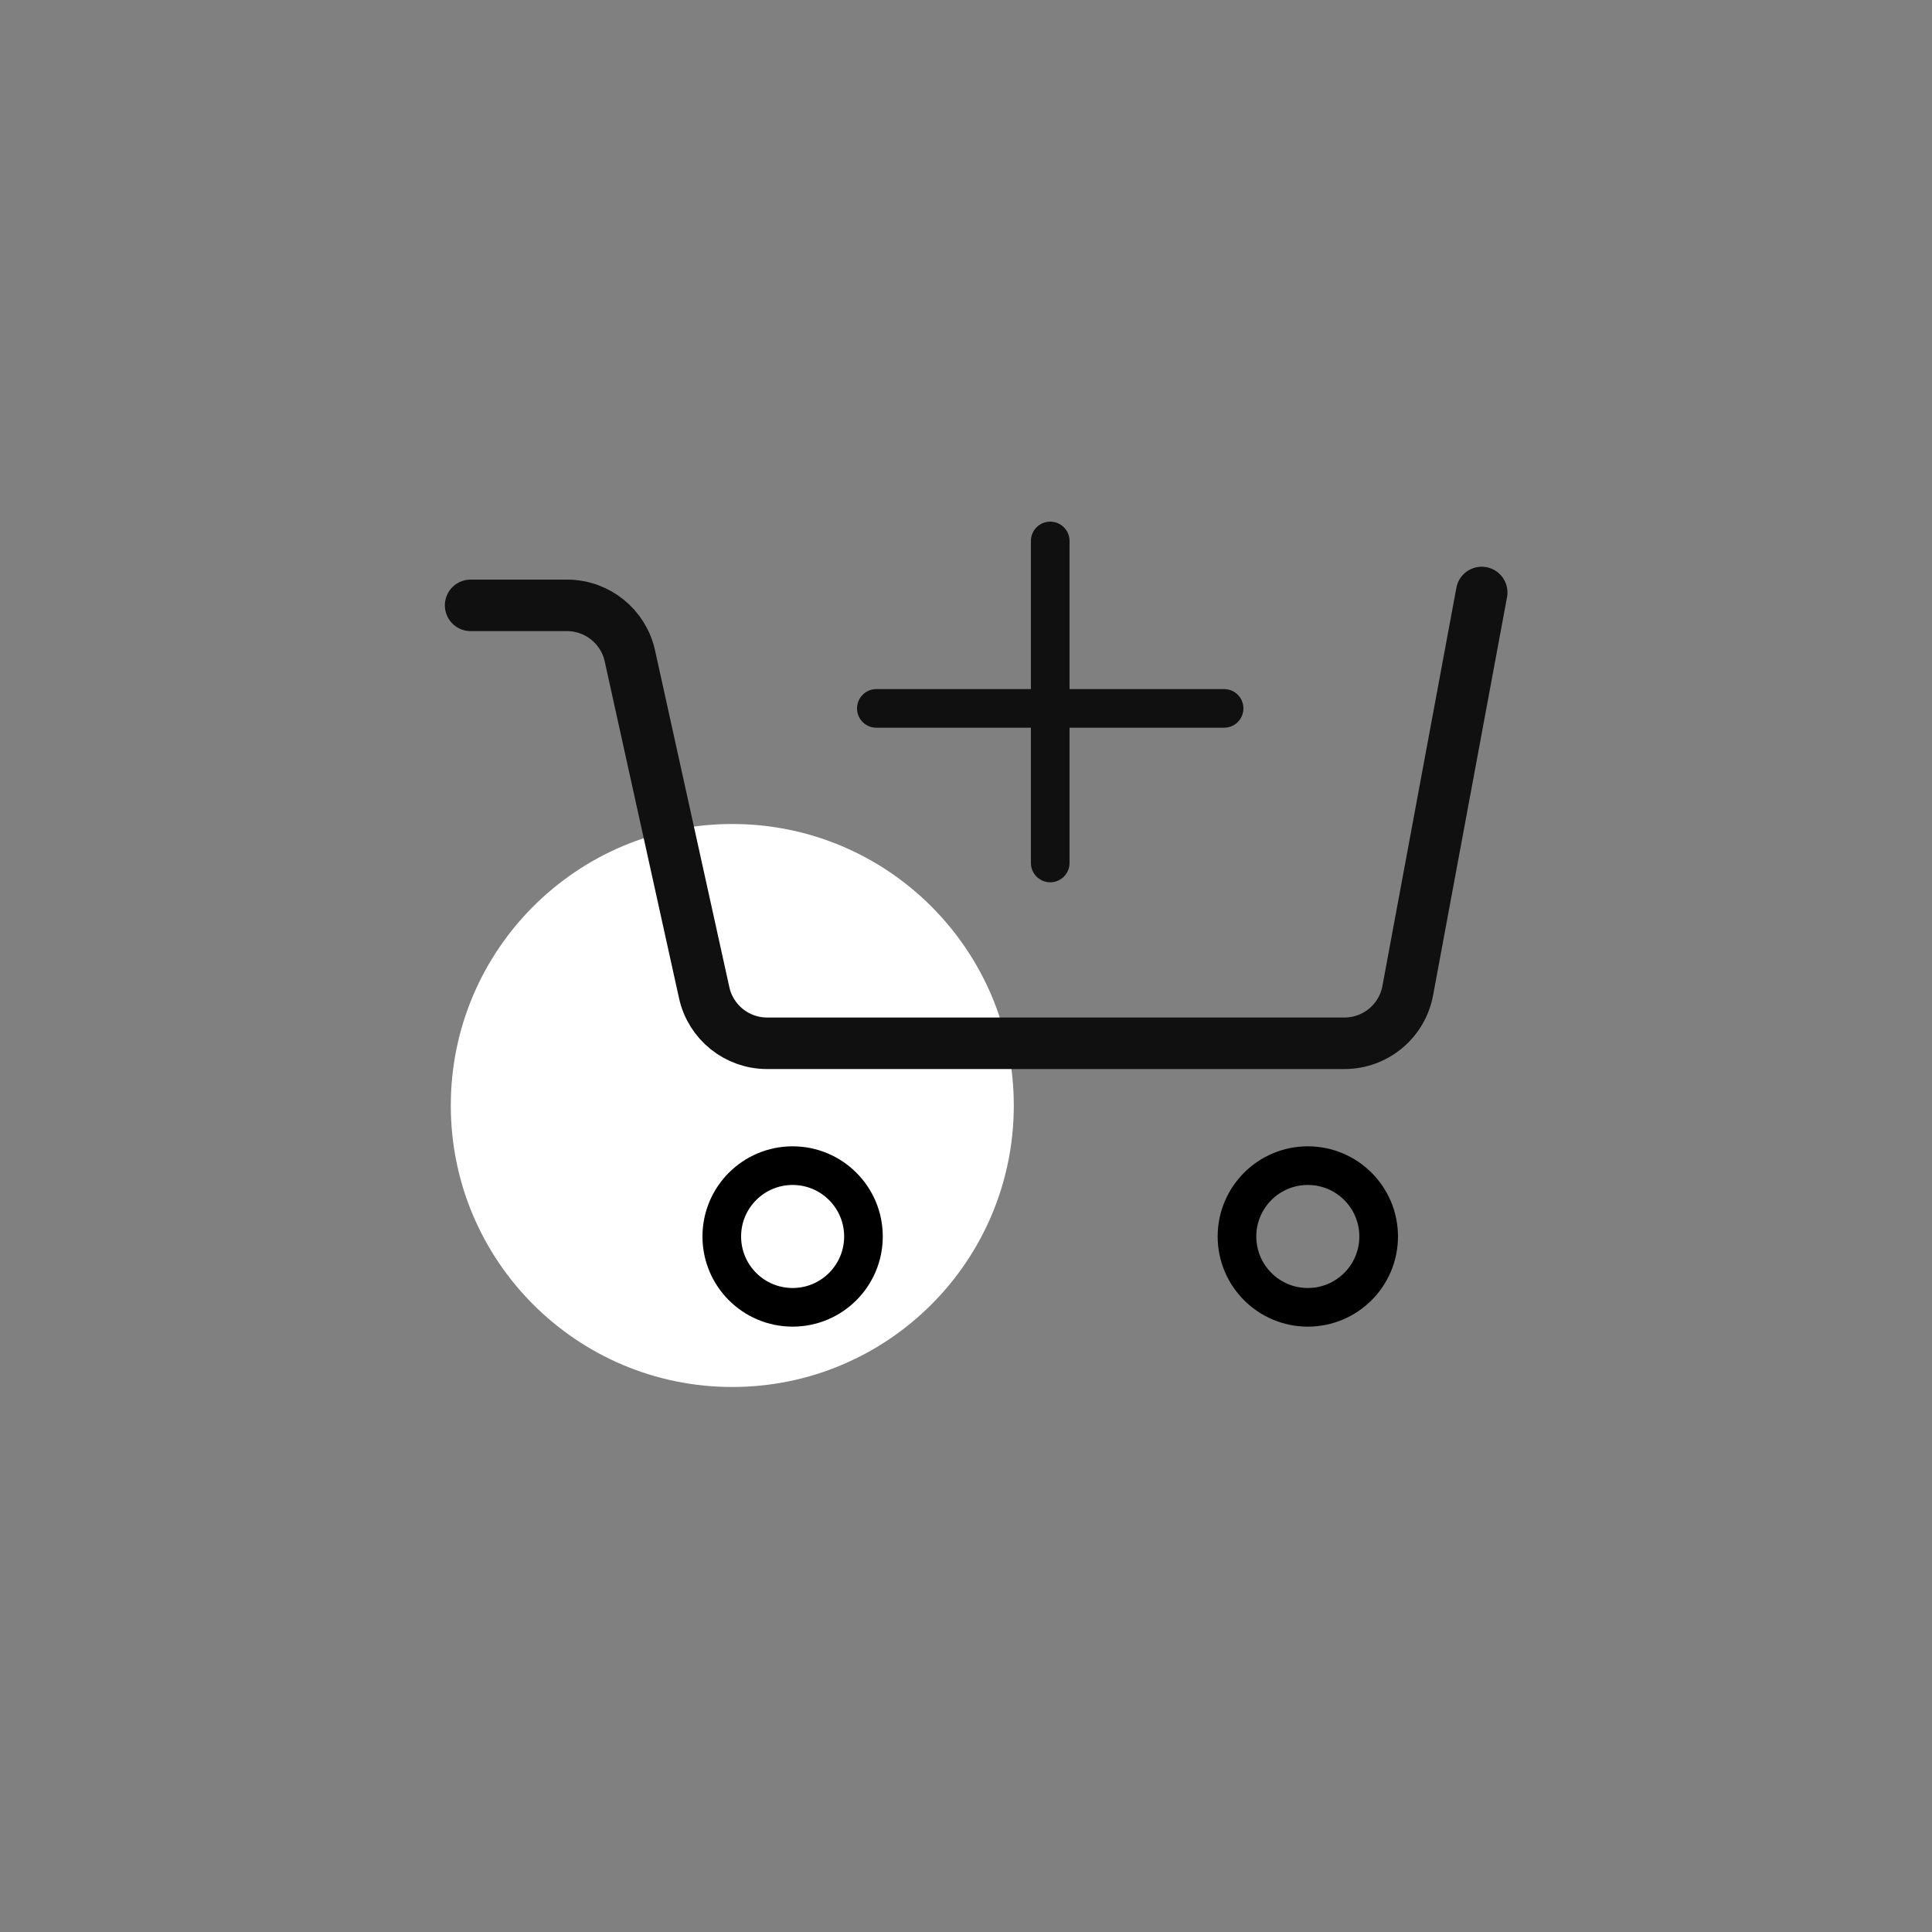
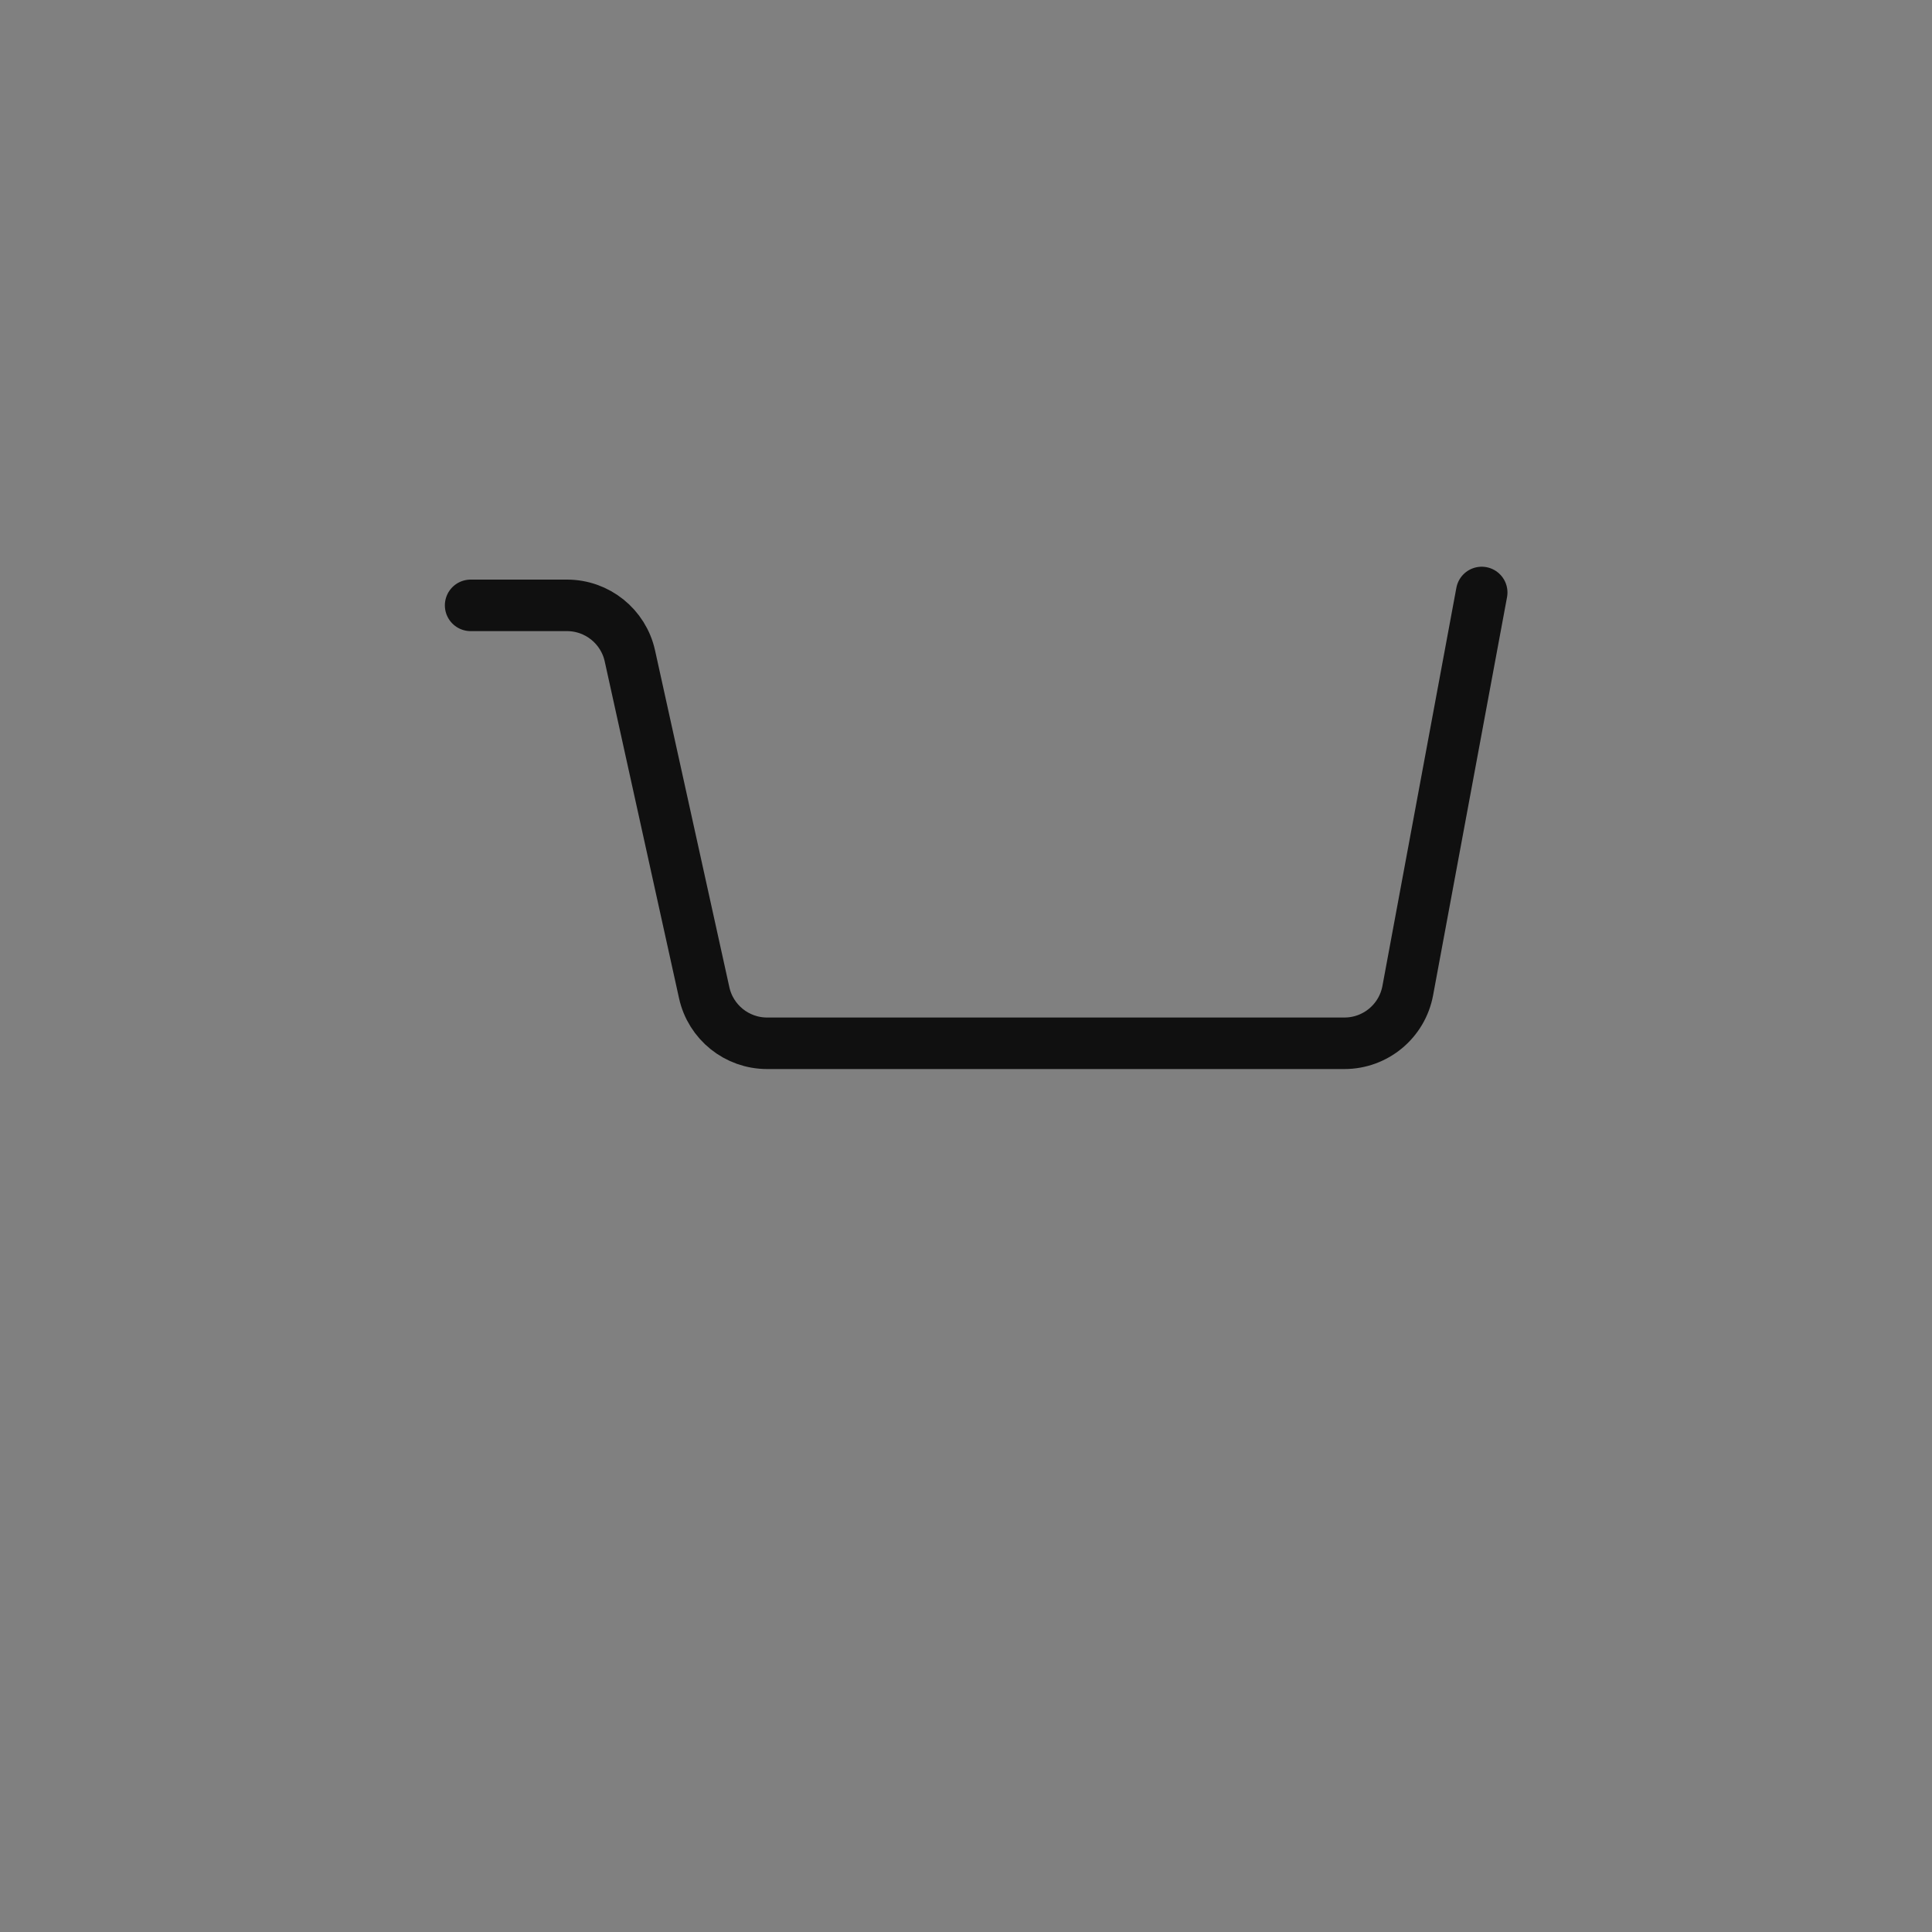
<svg xmlns="http://www.w3.org/2000/svg" width="150" height="150" viewBox="0 0 150 150" fill="none">
  <rect x="0" y="0" width="150" height="150" fill="#808080" stroke="none" />
-   <path d="M56.856 107.685C68.926 107.685 78.711 97.9 78.711 85.83C78.711 73.76 68.926 63.975 56.856 63.975C44.785 63.975 35 73.76 35 85.83C35 97.9 44.785 107.685 56.856 107.685Z" fill="white" />
-   <circle cx="101.539" cy="96" r="5.5" stroke="black" stroke-width="3" />
-   <circle cx="61.539" cy="96" r="5.5" stroke="black" stroke-width="3" />
-   <path d="M81.539 42L81.539 67" stroke="#101010" stroke-width="3" stroke-linecap="round" />
-   <path d="M95.039 55L68.039 55" stroke="#101010" stroke-width="3" stroke-linecap="round" />
  <path d="M36.539 47H44.022C46.368 47 48.399 48.632 48.904 50.923L54.674 77.077C55.179 79.368 57.21 81 59.556 81H104.382C106.791 81 108.858 79.282 109.298 76.913L115.039 46" stroke="#101010" stroke-width="4" stroke-linecap="round" />
</svg>